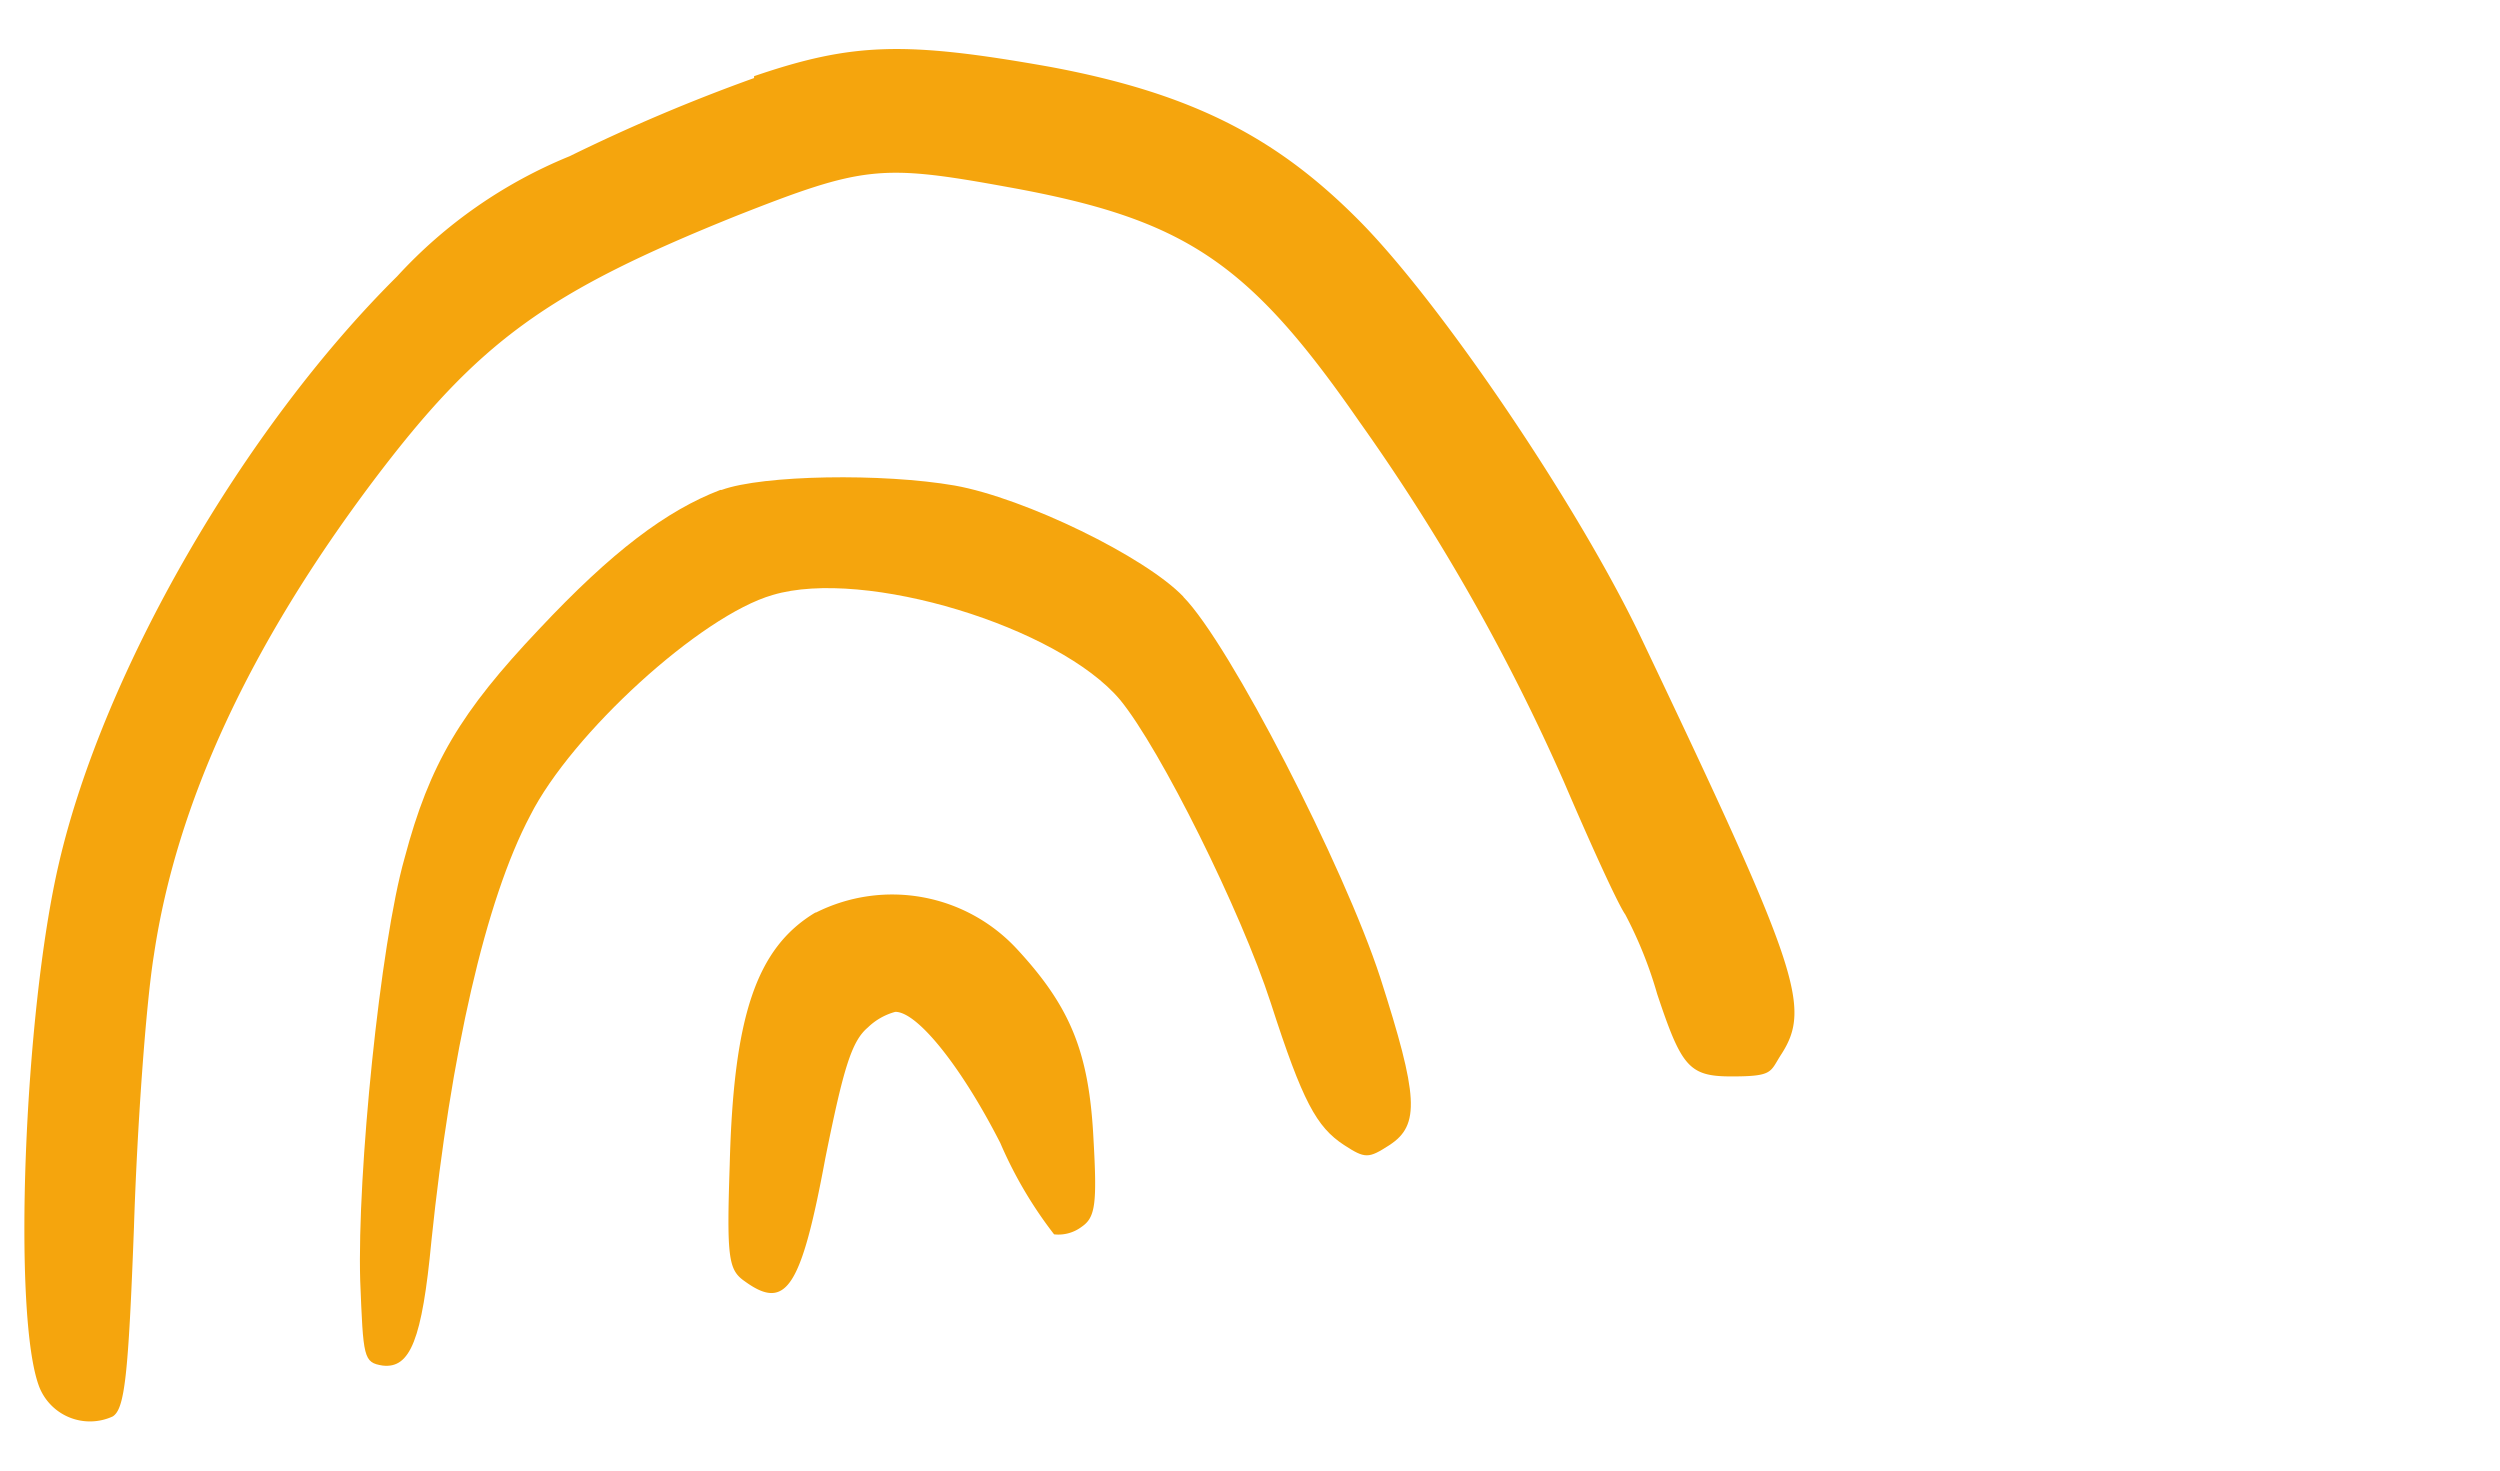
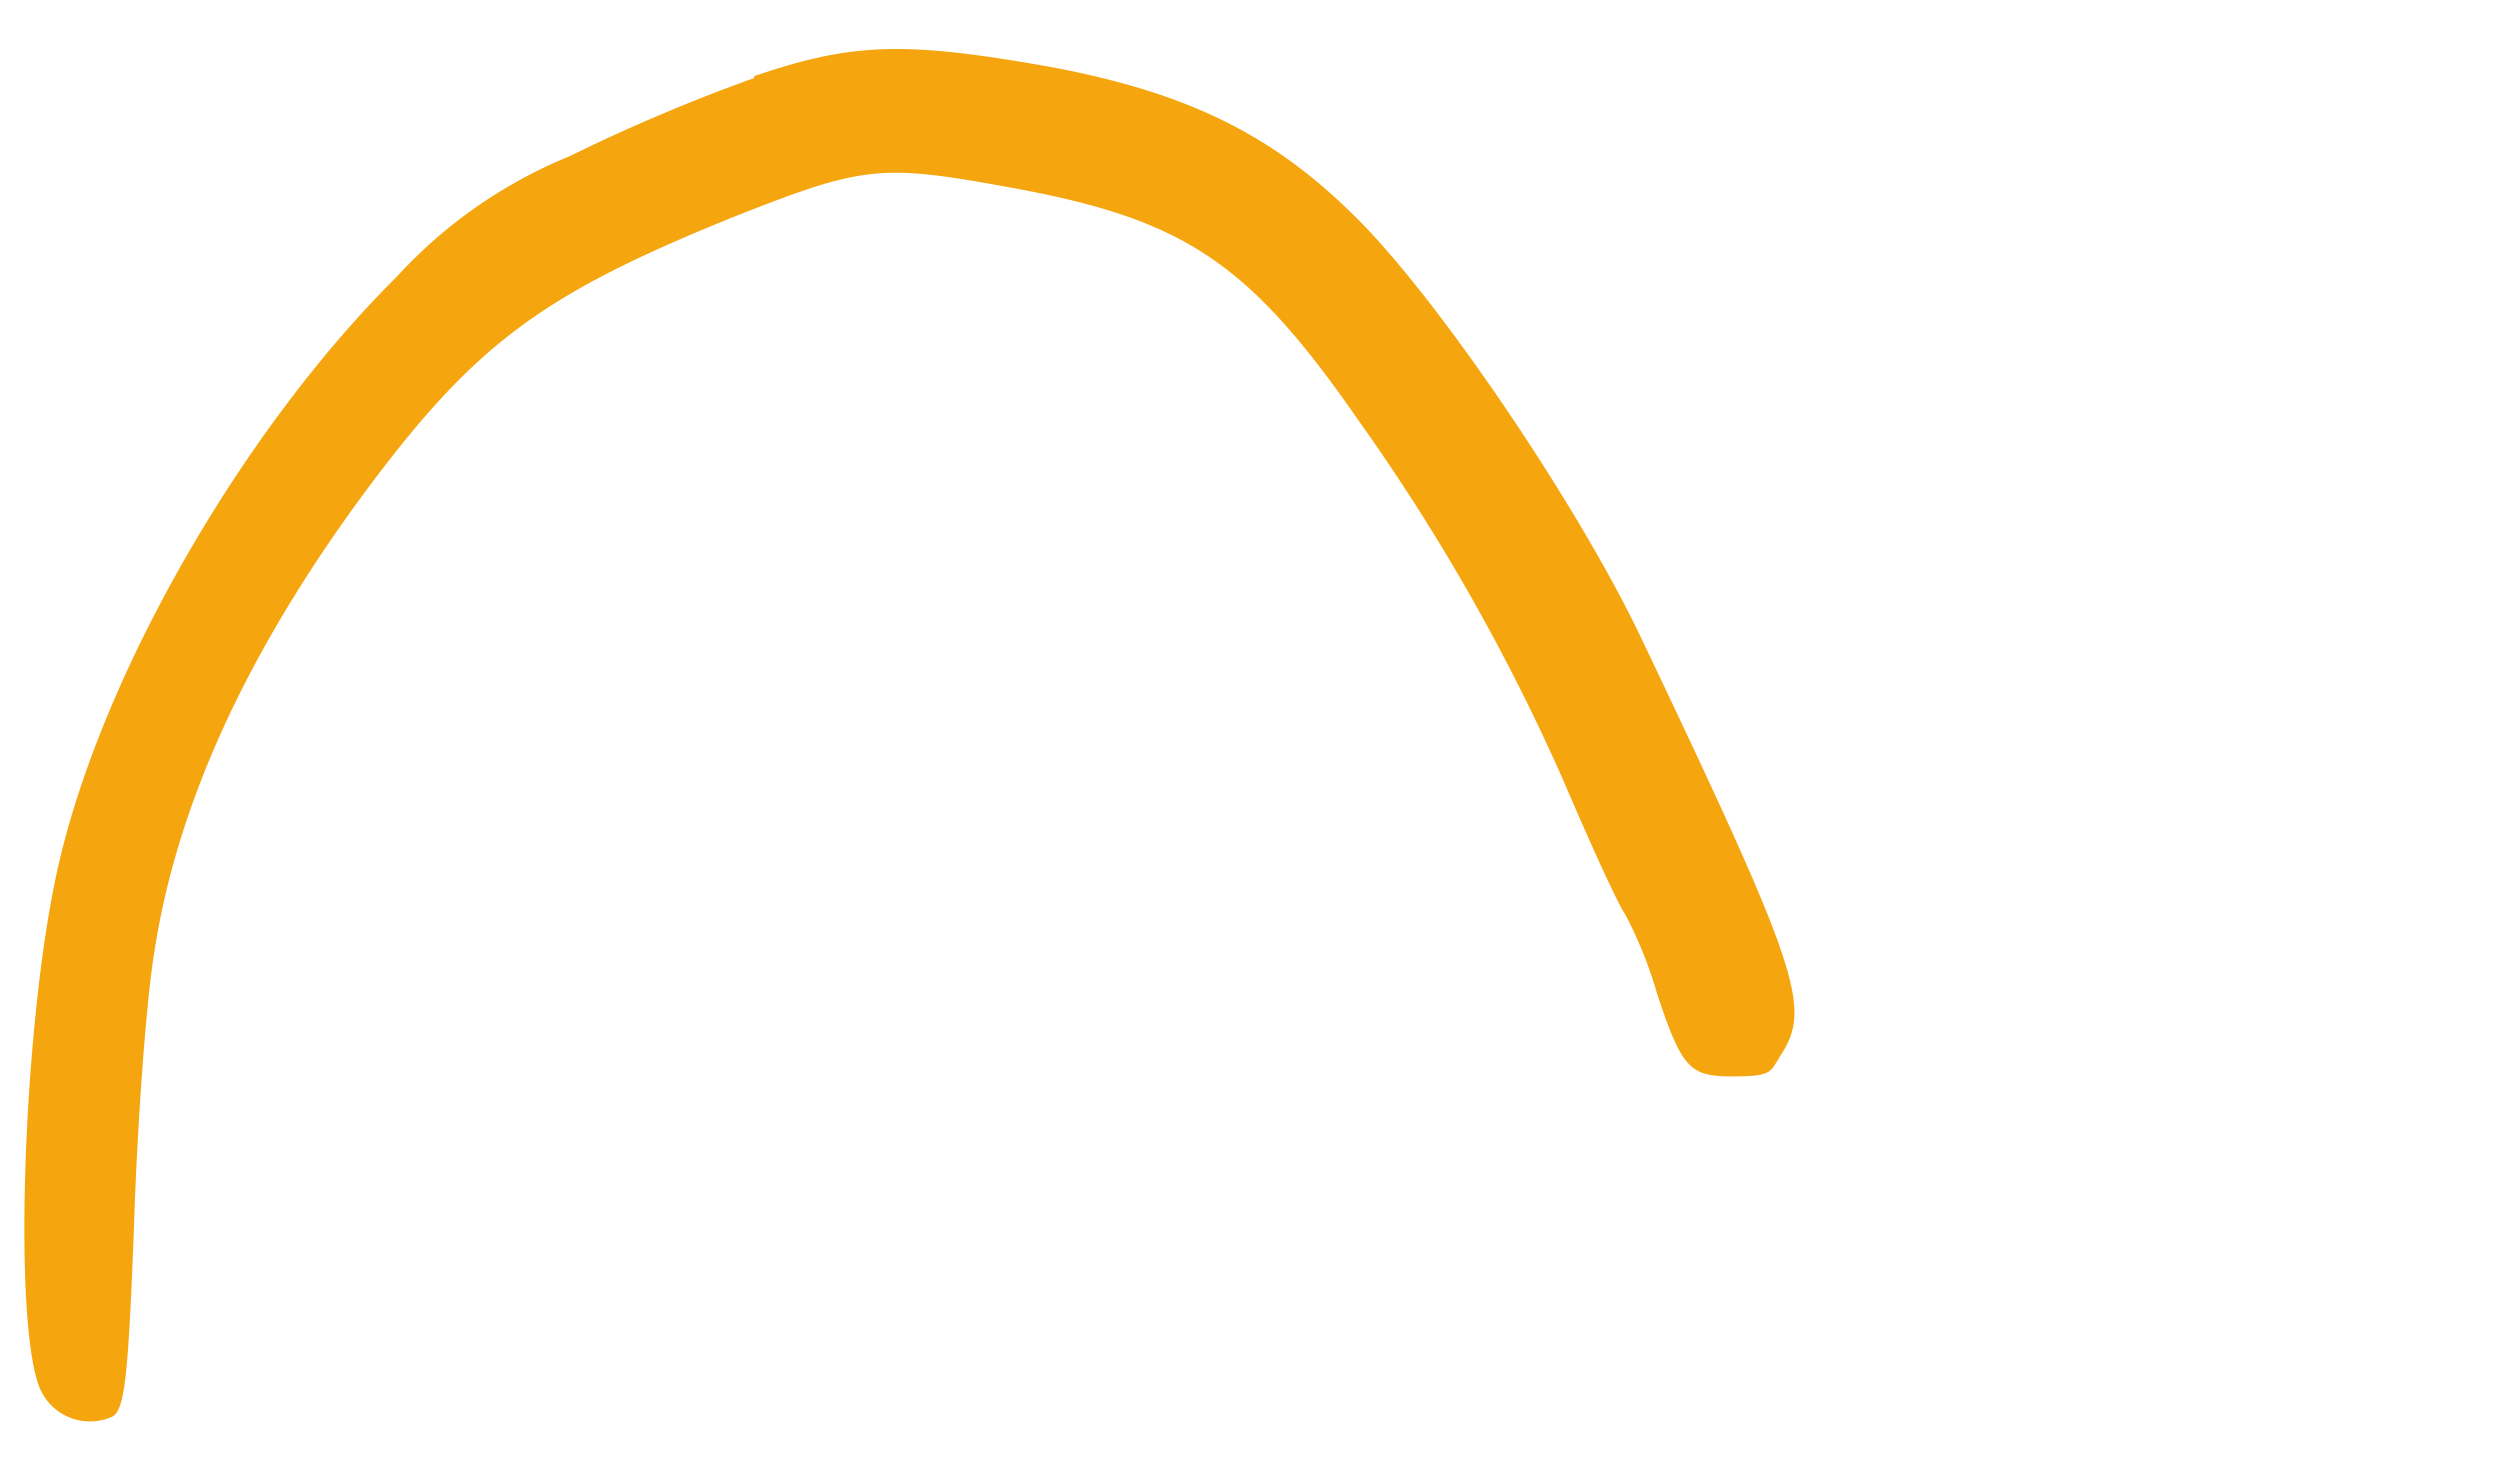
<svg xmlns="http://www.w3.org/2000/svg" width="102" height="60" viewBox="0 0 102 60">
  <g id="TOM-ET-LILI-activites-2-activites-artistiques" transform="translate(-70.831 40.67)">
    <g id="Groupe_3981" data-name="Groupe 3981" transform="translate(71.831 -38.67)">
      <path id="Tracé_1621" data-name="Tracé 1621" d="M1012.472,277.864c-2.6-5.406-8.135-13.566-11.45-16.907s-6.732-5.177-12.623-6.273c-5.891-1.046-8.033-.995-12.062.383v.077a72.978,72.978,0,0,0-7.523,3.188,19.565,19.565,0,0,0-7.038,4.9c-6.273,6.222-11.985,16.117-13.8,23.945-1.428,6.095-1.913,18.59-.79,21.4a2.223,2.223,0,0,0,2.984,1.173c.485-.306.637-1.607.867-7.727.127-4.029.484-9.078.816-11.118q1.377-9.257,8.951-19.33c4.31-5.712,7.089-7.7,14.816-10.812,5.177-2.04,5.891-2.117,11.067-1.173,7.217,1.3,9.818,3.035,14.357,9.588a83.194,83.194,0,0,1,8.339,14.688c1.071,2.5,2.193,4.973,2.5,5.406a16.968,16.968,0,0,1,1.3,3.239c.995,2.984,1.3,3.366,3.035,3.366s1.556-.179,2.04-.918C1019.485,293.037,1018.949,291.456,1012.472,277.864Z" transform="translate(-946.571 -253.959)" fill="#f5a50d" fill-rule="evenodd" />
-       <path id="Tracé_1622" data-name="Tracé 1622" d="M1033.851,327.355c-1.556-1.632-6.477-4.029-9.333-4.539-2.933-.51-7.829-.434-9.512.179h-.051c-2.193.841-4.412,2.5-7.4,5.687-3.188,3.366-4.463,5.483-5.483,9.333-.995,3.494-1.938,12.878-1.811,17.239.127,3.162.127,3.341.918,3.468,1.122.127,1.607-1.046,1.989-5.1.791-7.6,2.193-13.872,4.029-17.341,1.683-3.341,6.962-8.16,9.894-9,3.749-1.122,11.679,1.3,14.178,4.284,1.632,1.989,4.922,8.594,6.146,12.368,1.3,4.029,1.862,5.049,2.984,5.789.867.561.995.561,1.861,0,1.25-.816,1.173-1.989-.382-6.834-1.479-4.539-6.146-13.617-8.033-15.53Z" transform="translate(-986.565 -305.006)" fill="#f5a50d" fill-rule="evenodd" />
-       <path id="Tracé_1623" data-name="Tracé 1623" d="M1070.98,391.389a6.935,6.935,0,0,0-8.211-1.5h-.025c-2.423,1.454-3.341,4.259-3.494,10.3-.127,3.8-.051,4.284.612,4.743,1.683,1.224,2.3.306,3.29-5.024.74-3.672,1.071-4.769,1.734-5.33a2.575,2.575,0,0,1,1.122-.638c.918,0,2.728,2.3,4.284,5.355a17.083,17.083,0,0,0,2.193,3.723,1.573,1.573,0,0,0,1.122-.306c.561-.383.637-.918.484-3.6C1073.913,395.622,1073.174,393.761,1070.98,391.389Z" transform="translate(-1030.478 -354.657)" fill="#f5a50d" fill-rule="evenodd" />
    </g>
-     <rect id="Rectangle_1648" data-name="Rectangle 1648" width="102" height="60" transform="translate(70.831 -40.67)" fill="none" />
  </g>
</svg>